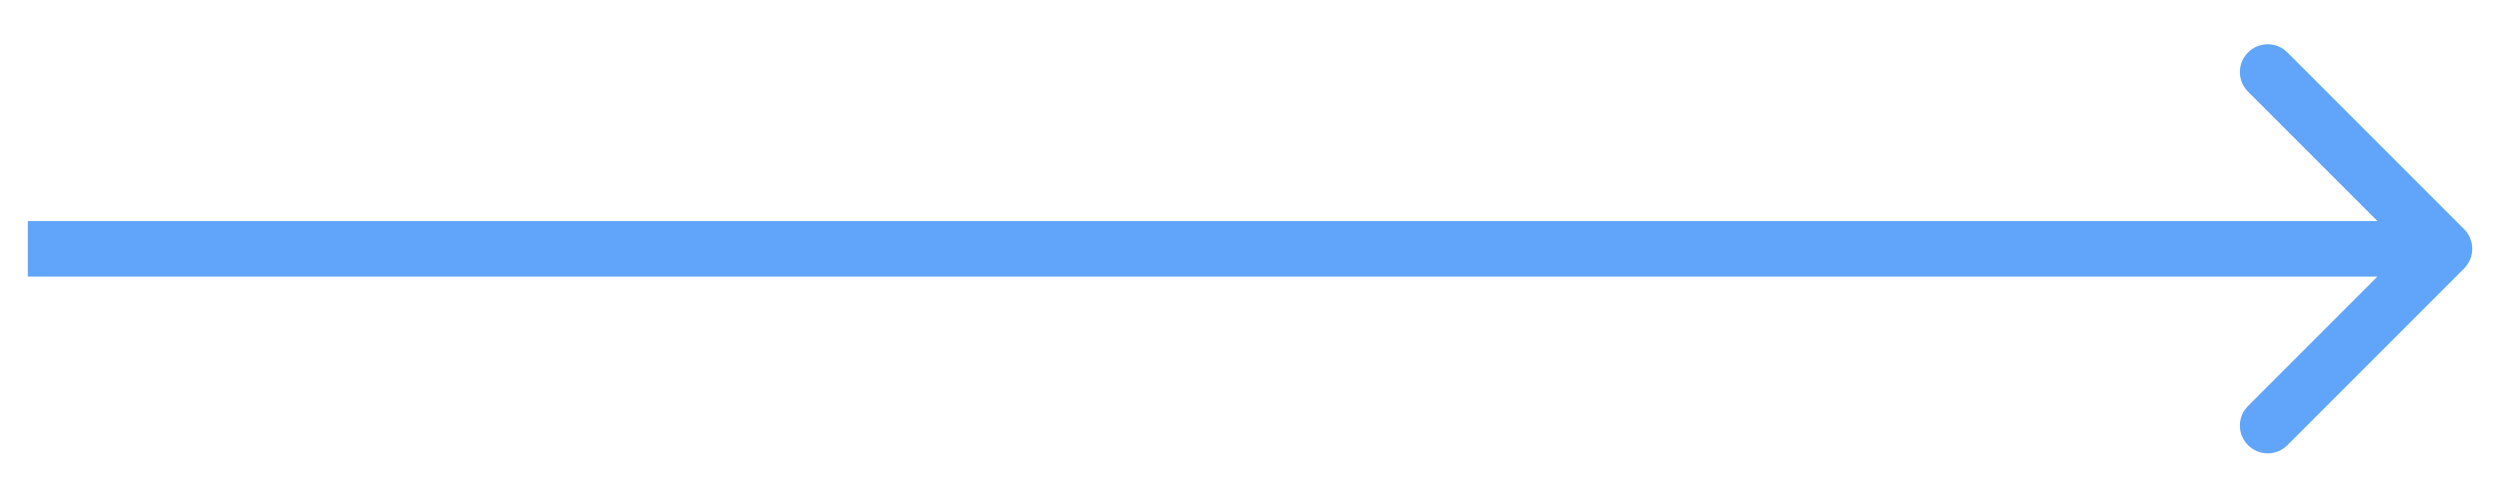
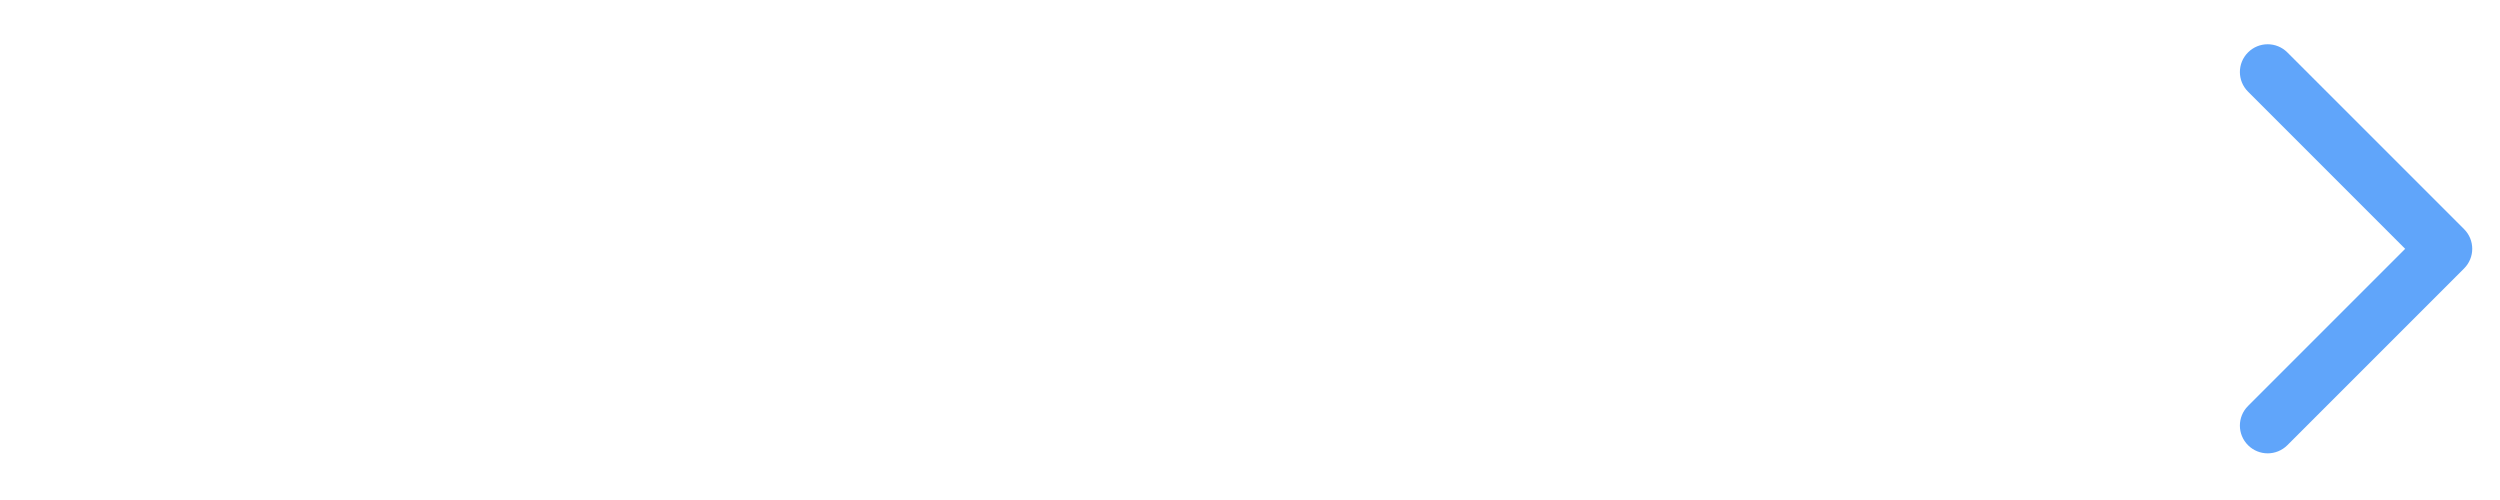
<svg xmlns="http://www.w3.org/2000/svg" width="45" height="9" viewBox="0 0 45 9" fill="none">
-   <path d="M44.354 4.832C44.549 4.637 44.549 4.32 44.354 4.125L41.172 0.943C40.976 0.748 40.66 0.748 40.465 0.943C40.269 1.138 40.269 1.455 40.465 1.65L43.293 4.479L40.465 7.307C40.269 7.502 40.269 7.819 40.465 8.014C40.66 8.209 40.976 8.209 41.172 8.014L44.354 4.832ZM0.501 4.979H44V3.979H0.501V4.979Z" fill="#60a5fa" />
+   <path d="M44.354 4.832C44.549 4.637 44.549 4.32 44.354 4.125L41.172 0.943C40.976 0.748 40.66 0.748 40.465 0.943C40.269 1.138 40.269 1.455 40.465 1.65L43.293 4.479L40.465 7.307C40.269 7.502 40.269 7.819 40.465 8.014C40.66 8.209 40.976 8.209 41.172 8.014L44.354 4.832ZM0.501 4.979V3.979H0.501V4.979Z" fill="#60a5fa" />
</svg>